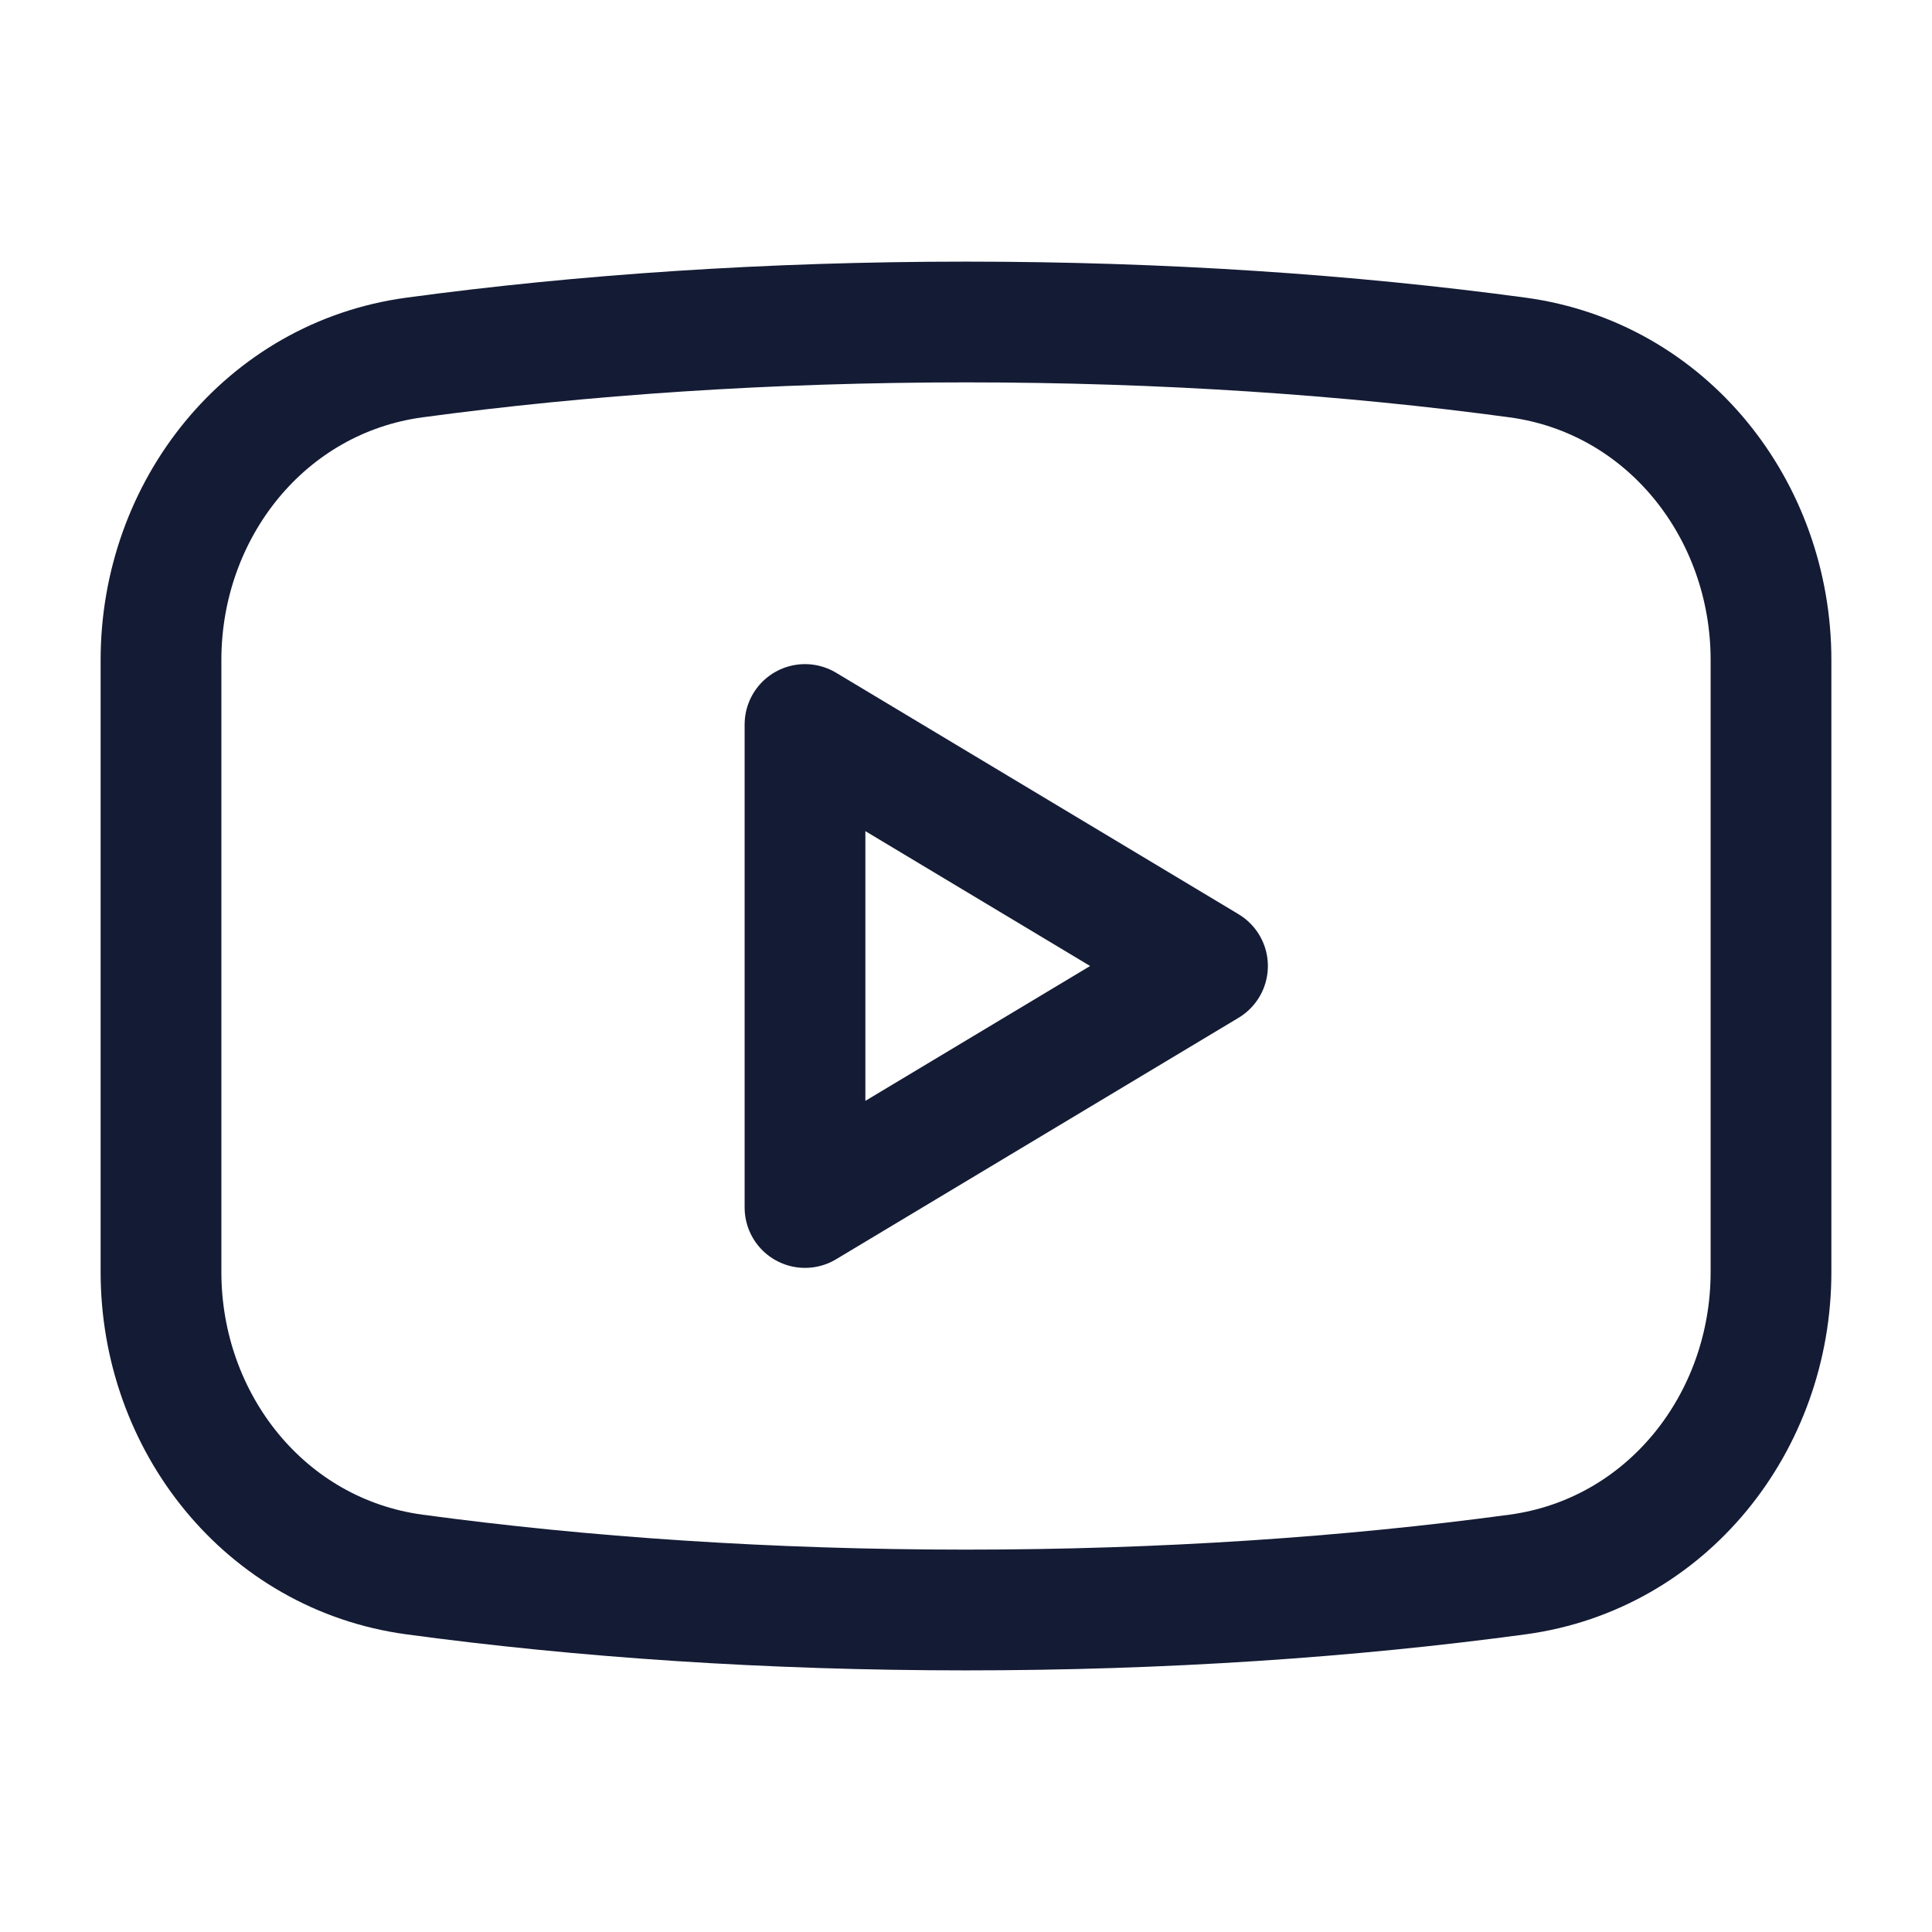
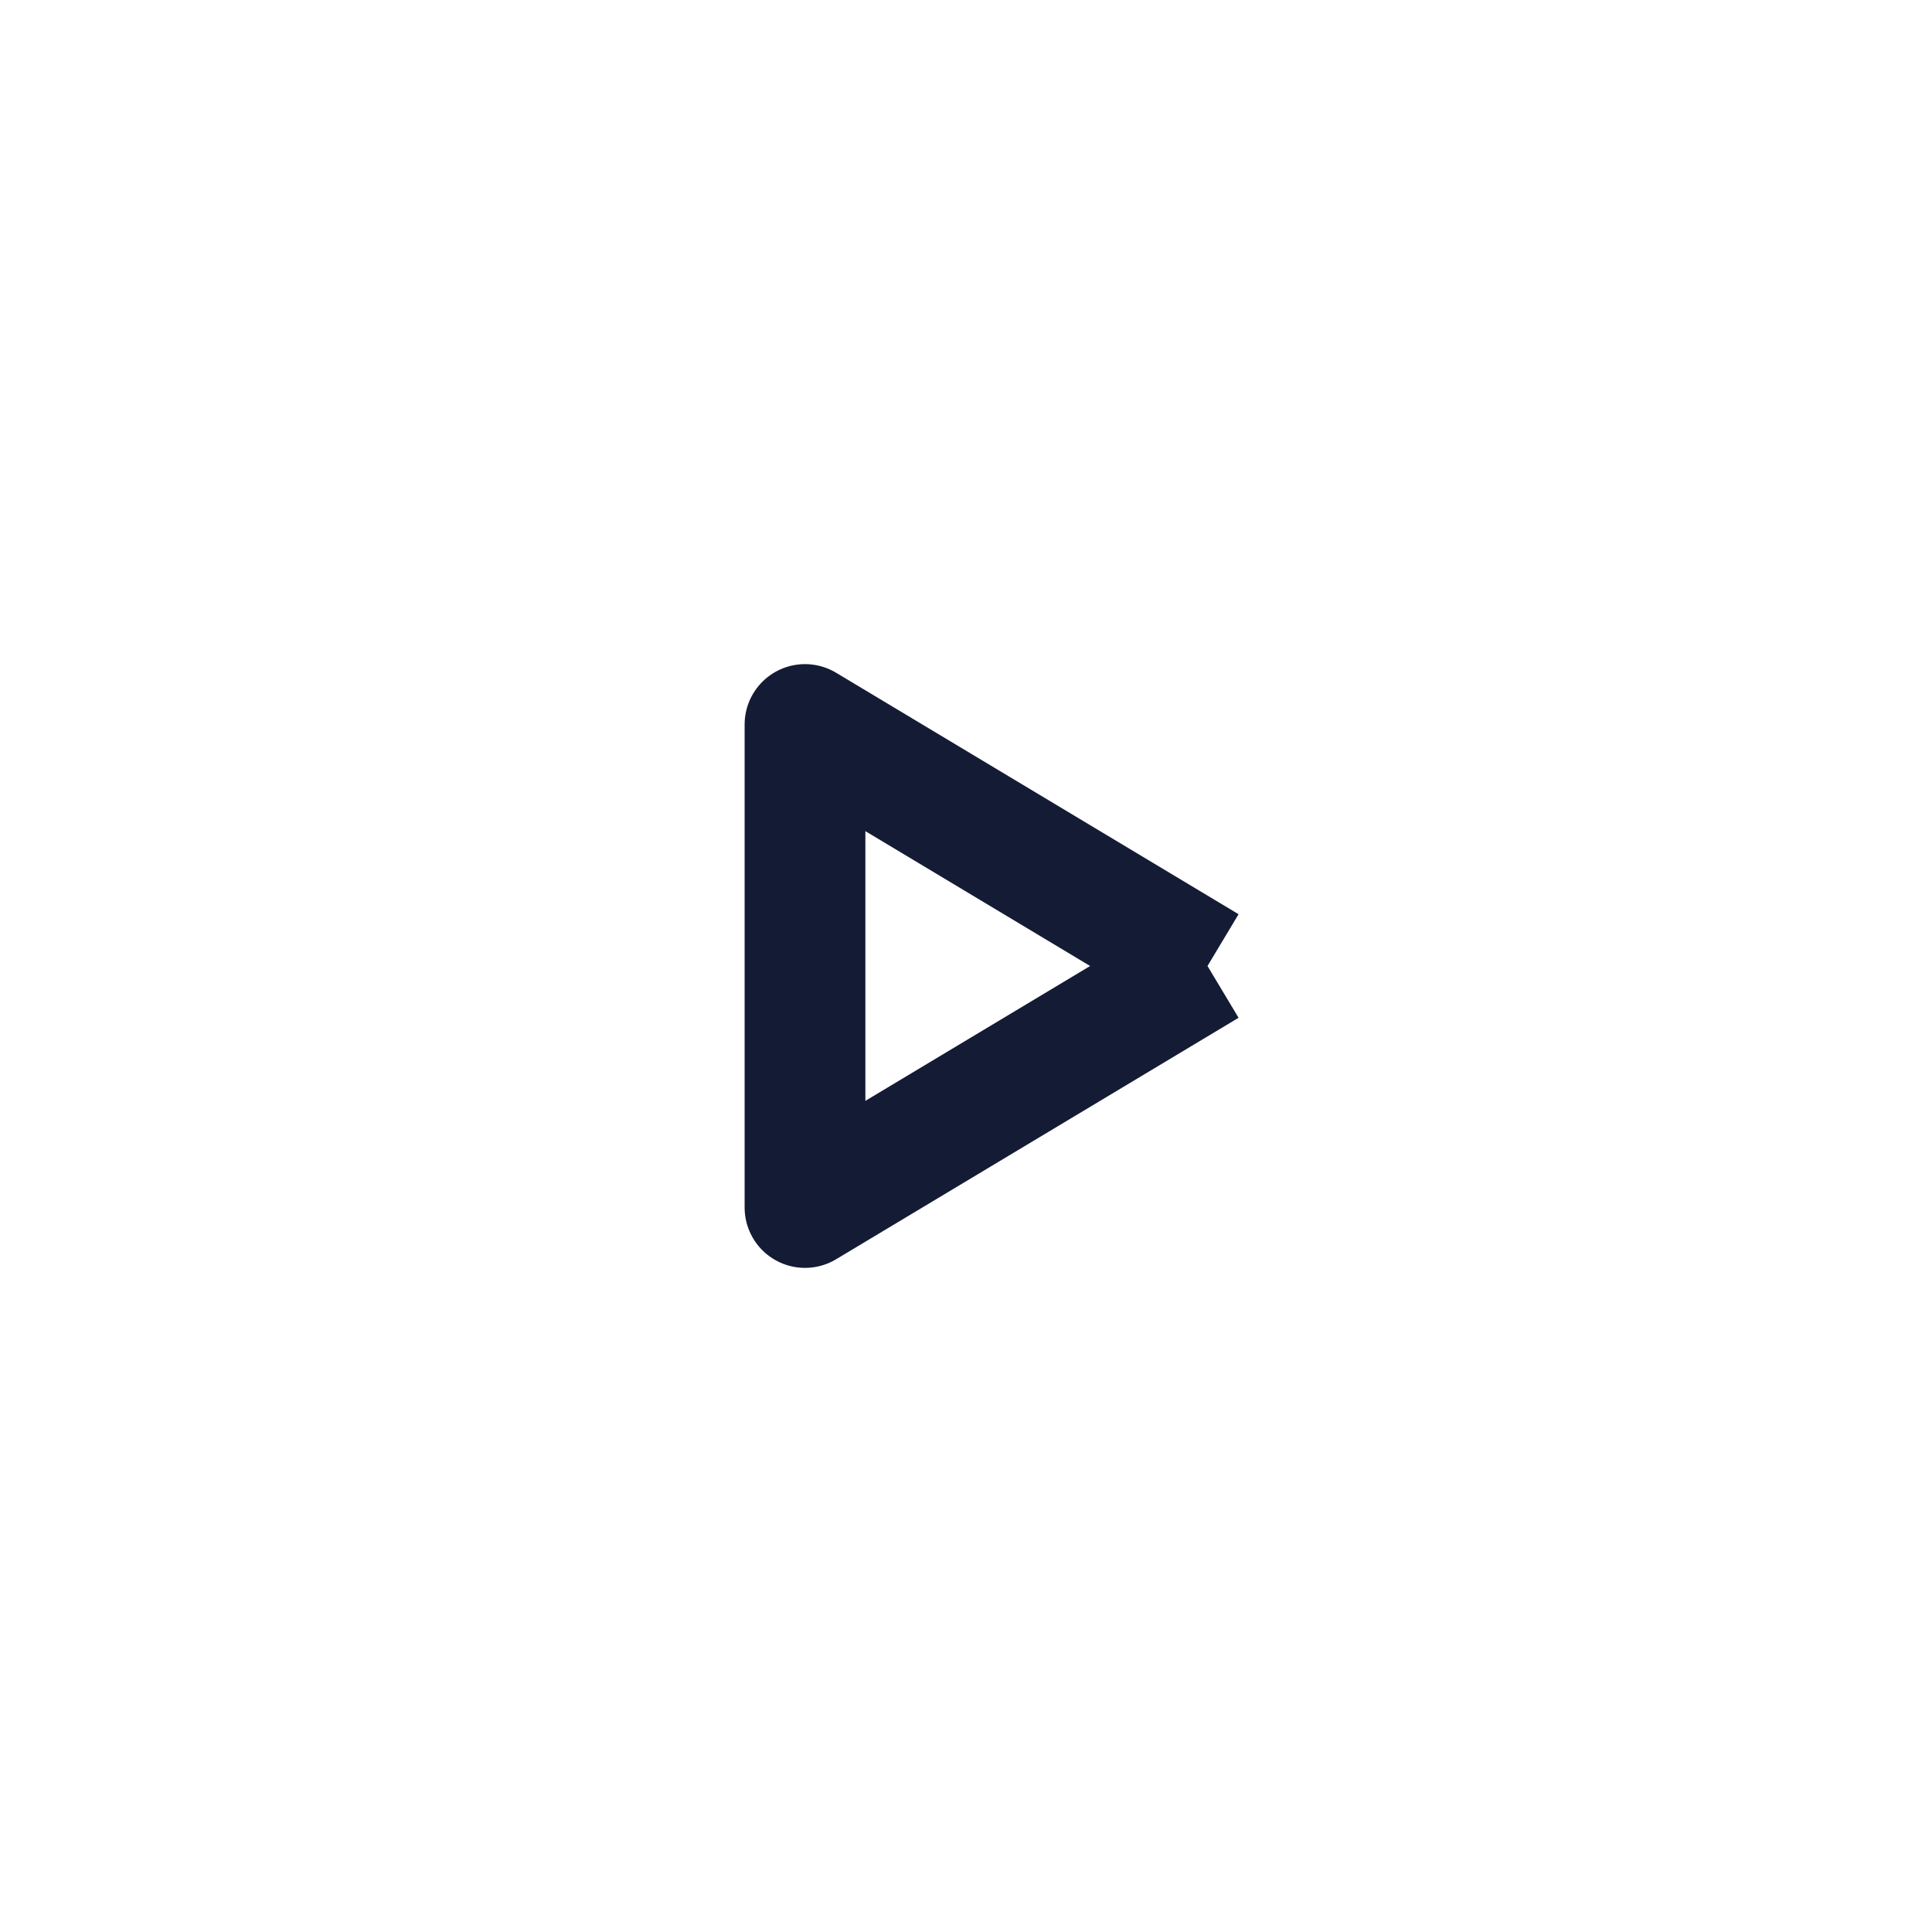
<svg xmlns="http://www.w3.org/2000/svg" width="24" height="24" viewBox="0 0 24 24" fill="none">
-   <path d="M15 12L10 9V15L15 12Z" stroke="#141B34" stroke-width="1.5" stroke-linejoin="round" />
-   <path d="M18.852 4.441C16.762 4.158 14.442 4 12 4C9.558 4 7.238 4.158 5.148 4.441C3.295 4.692 2 6.328 2 8.199V15.801C2 17.672 3.295 19.308 5.148 19.559C7.238 19.842 9.558 20 12 20C14.442 20 16.762 19.842 18.852 19.559C20.705 19.308 22 17.672 22 15.801V8.199C22 6.328 20.705 4.692 18.852 4.441Z" stroke="#141B34" stroke-width="1.5" stroke-linejoin="round" />
+   <path d="M15 12L10 9V15L15 12" stroke="#141B34" stroke-width="1.5" stroke-linejoin="round" />
</svg>